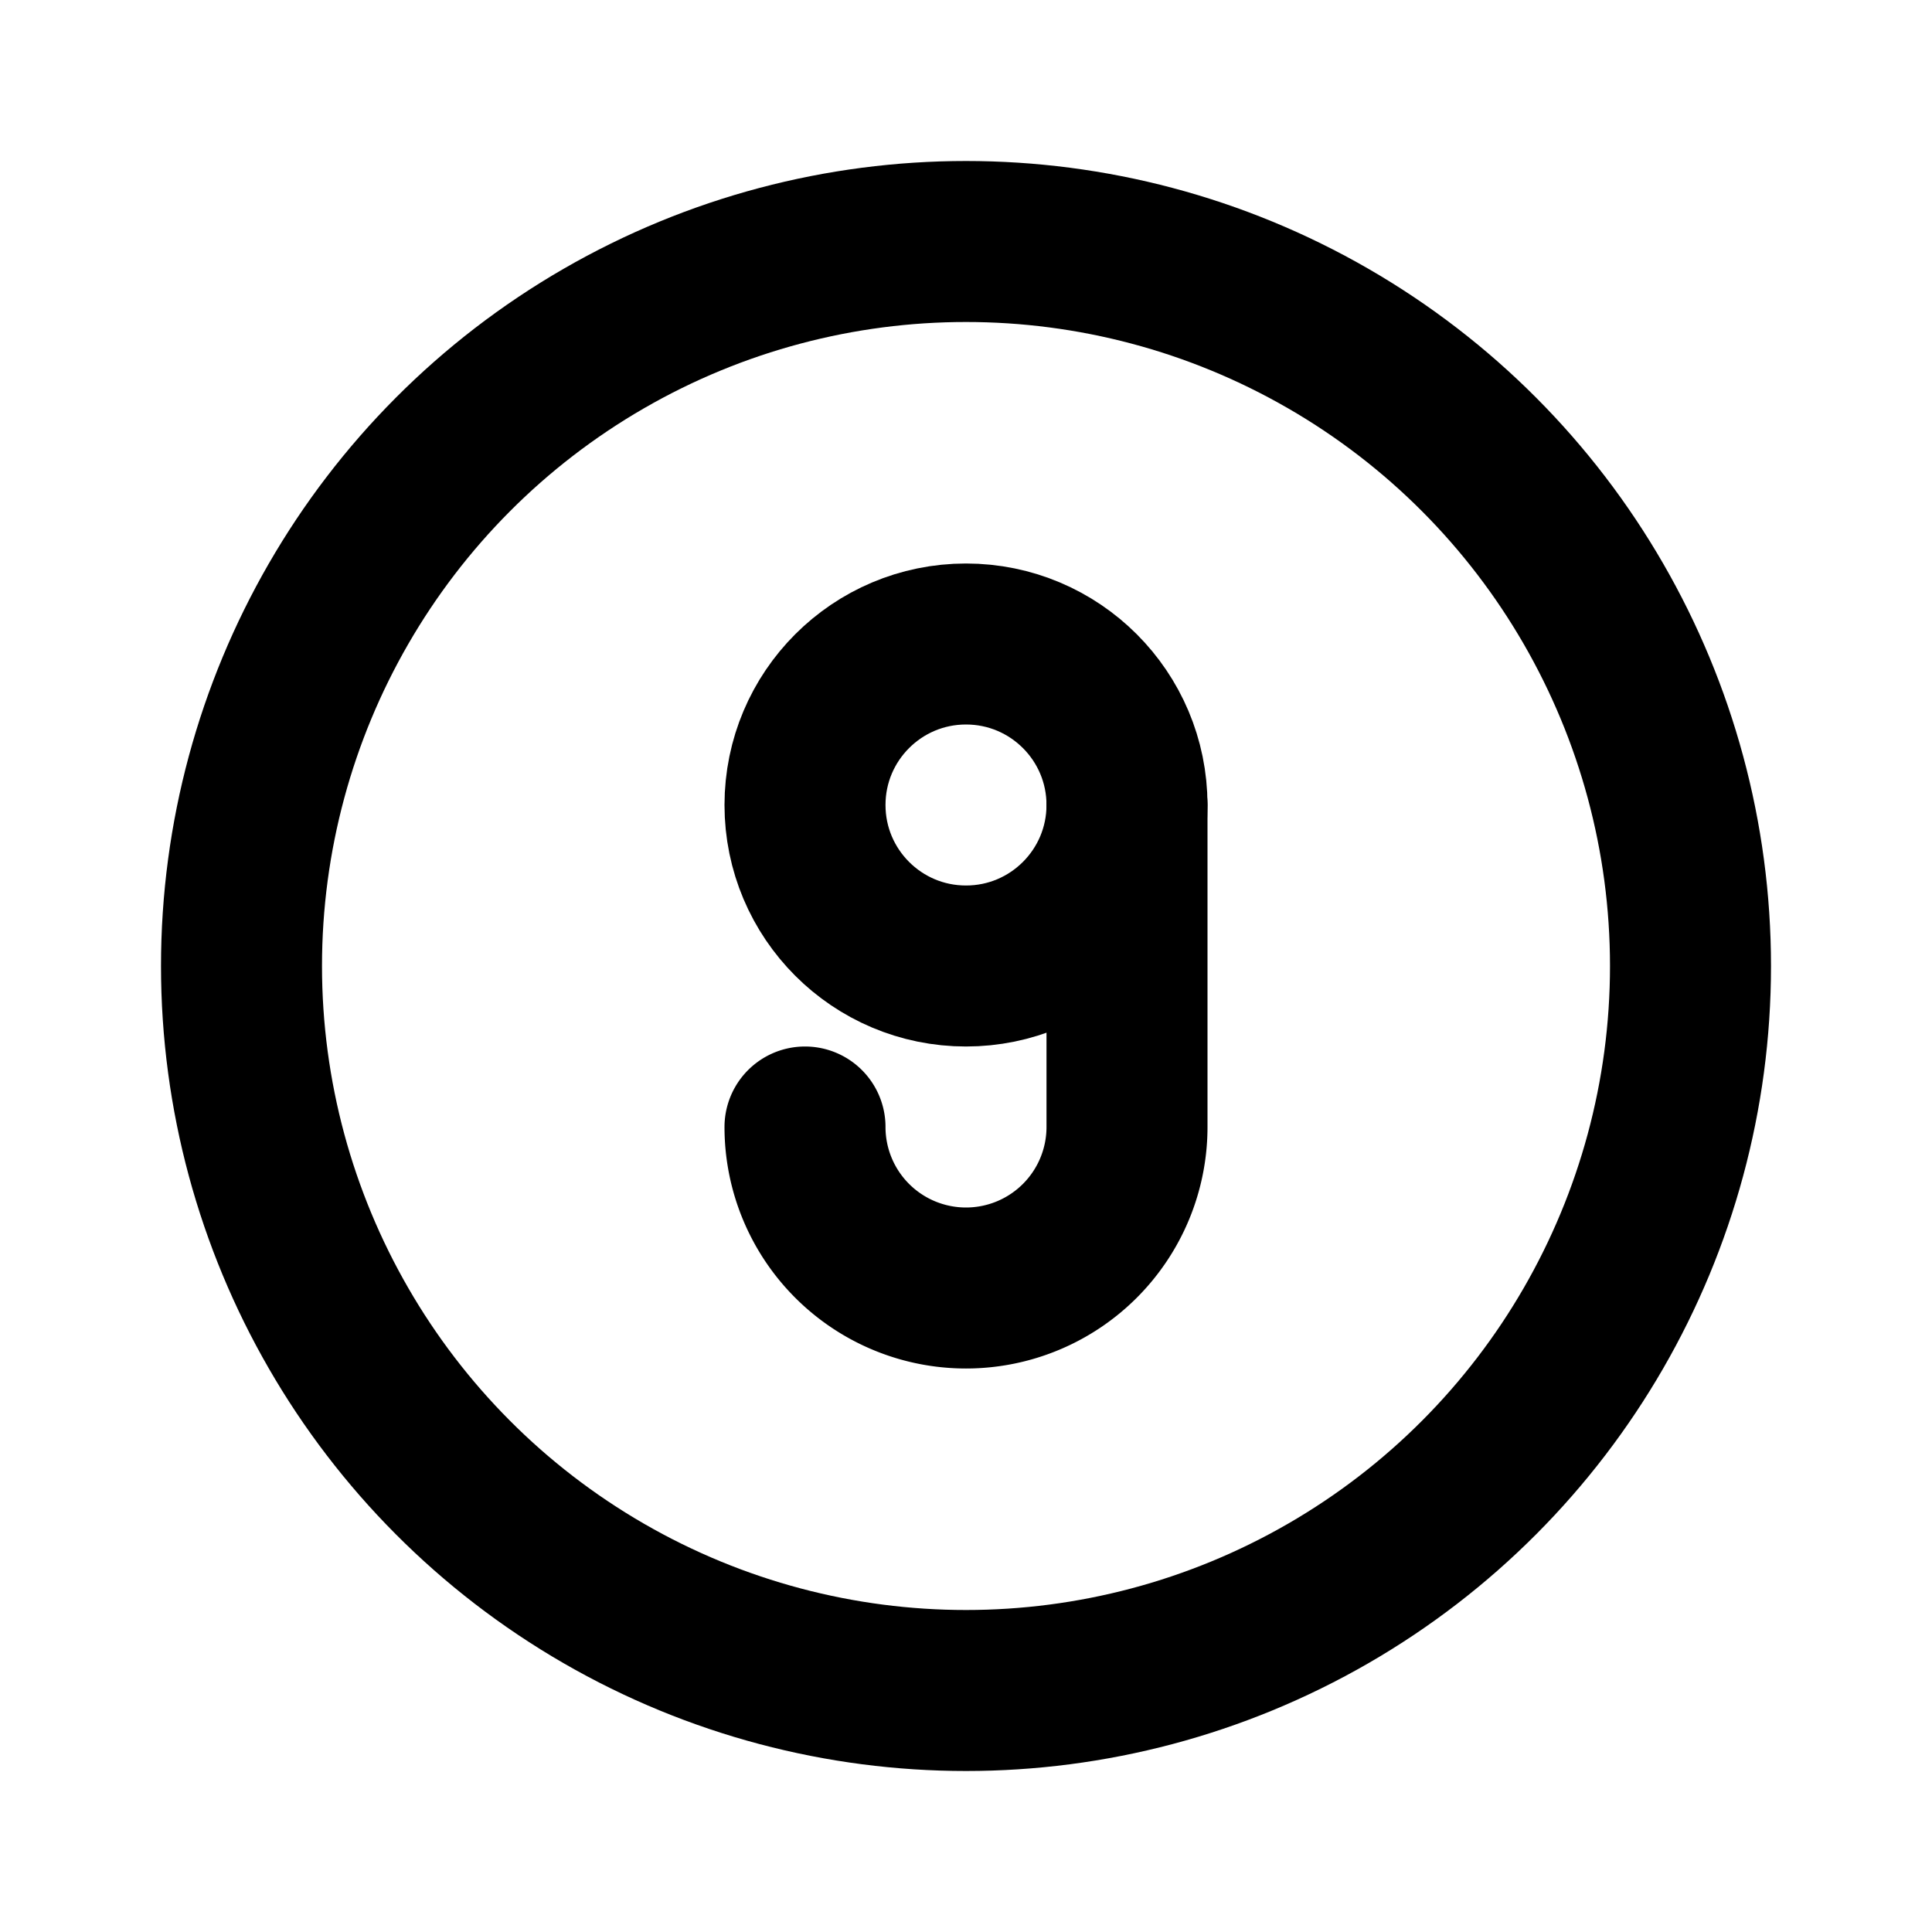
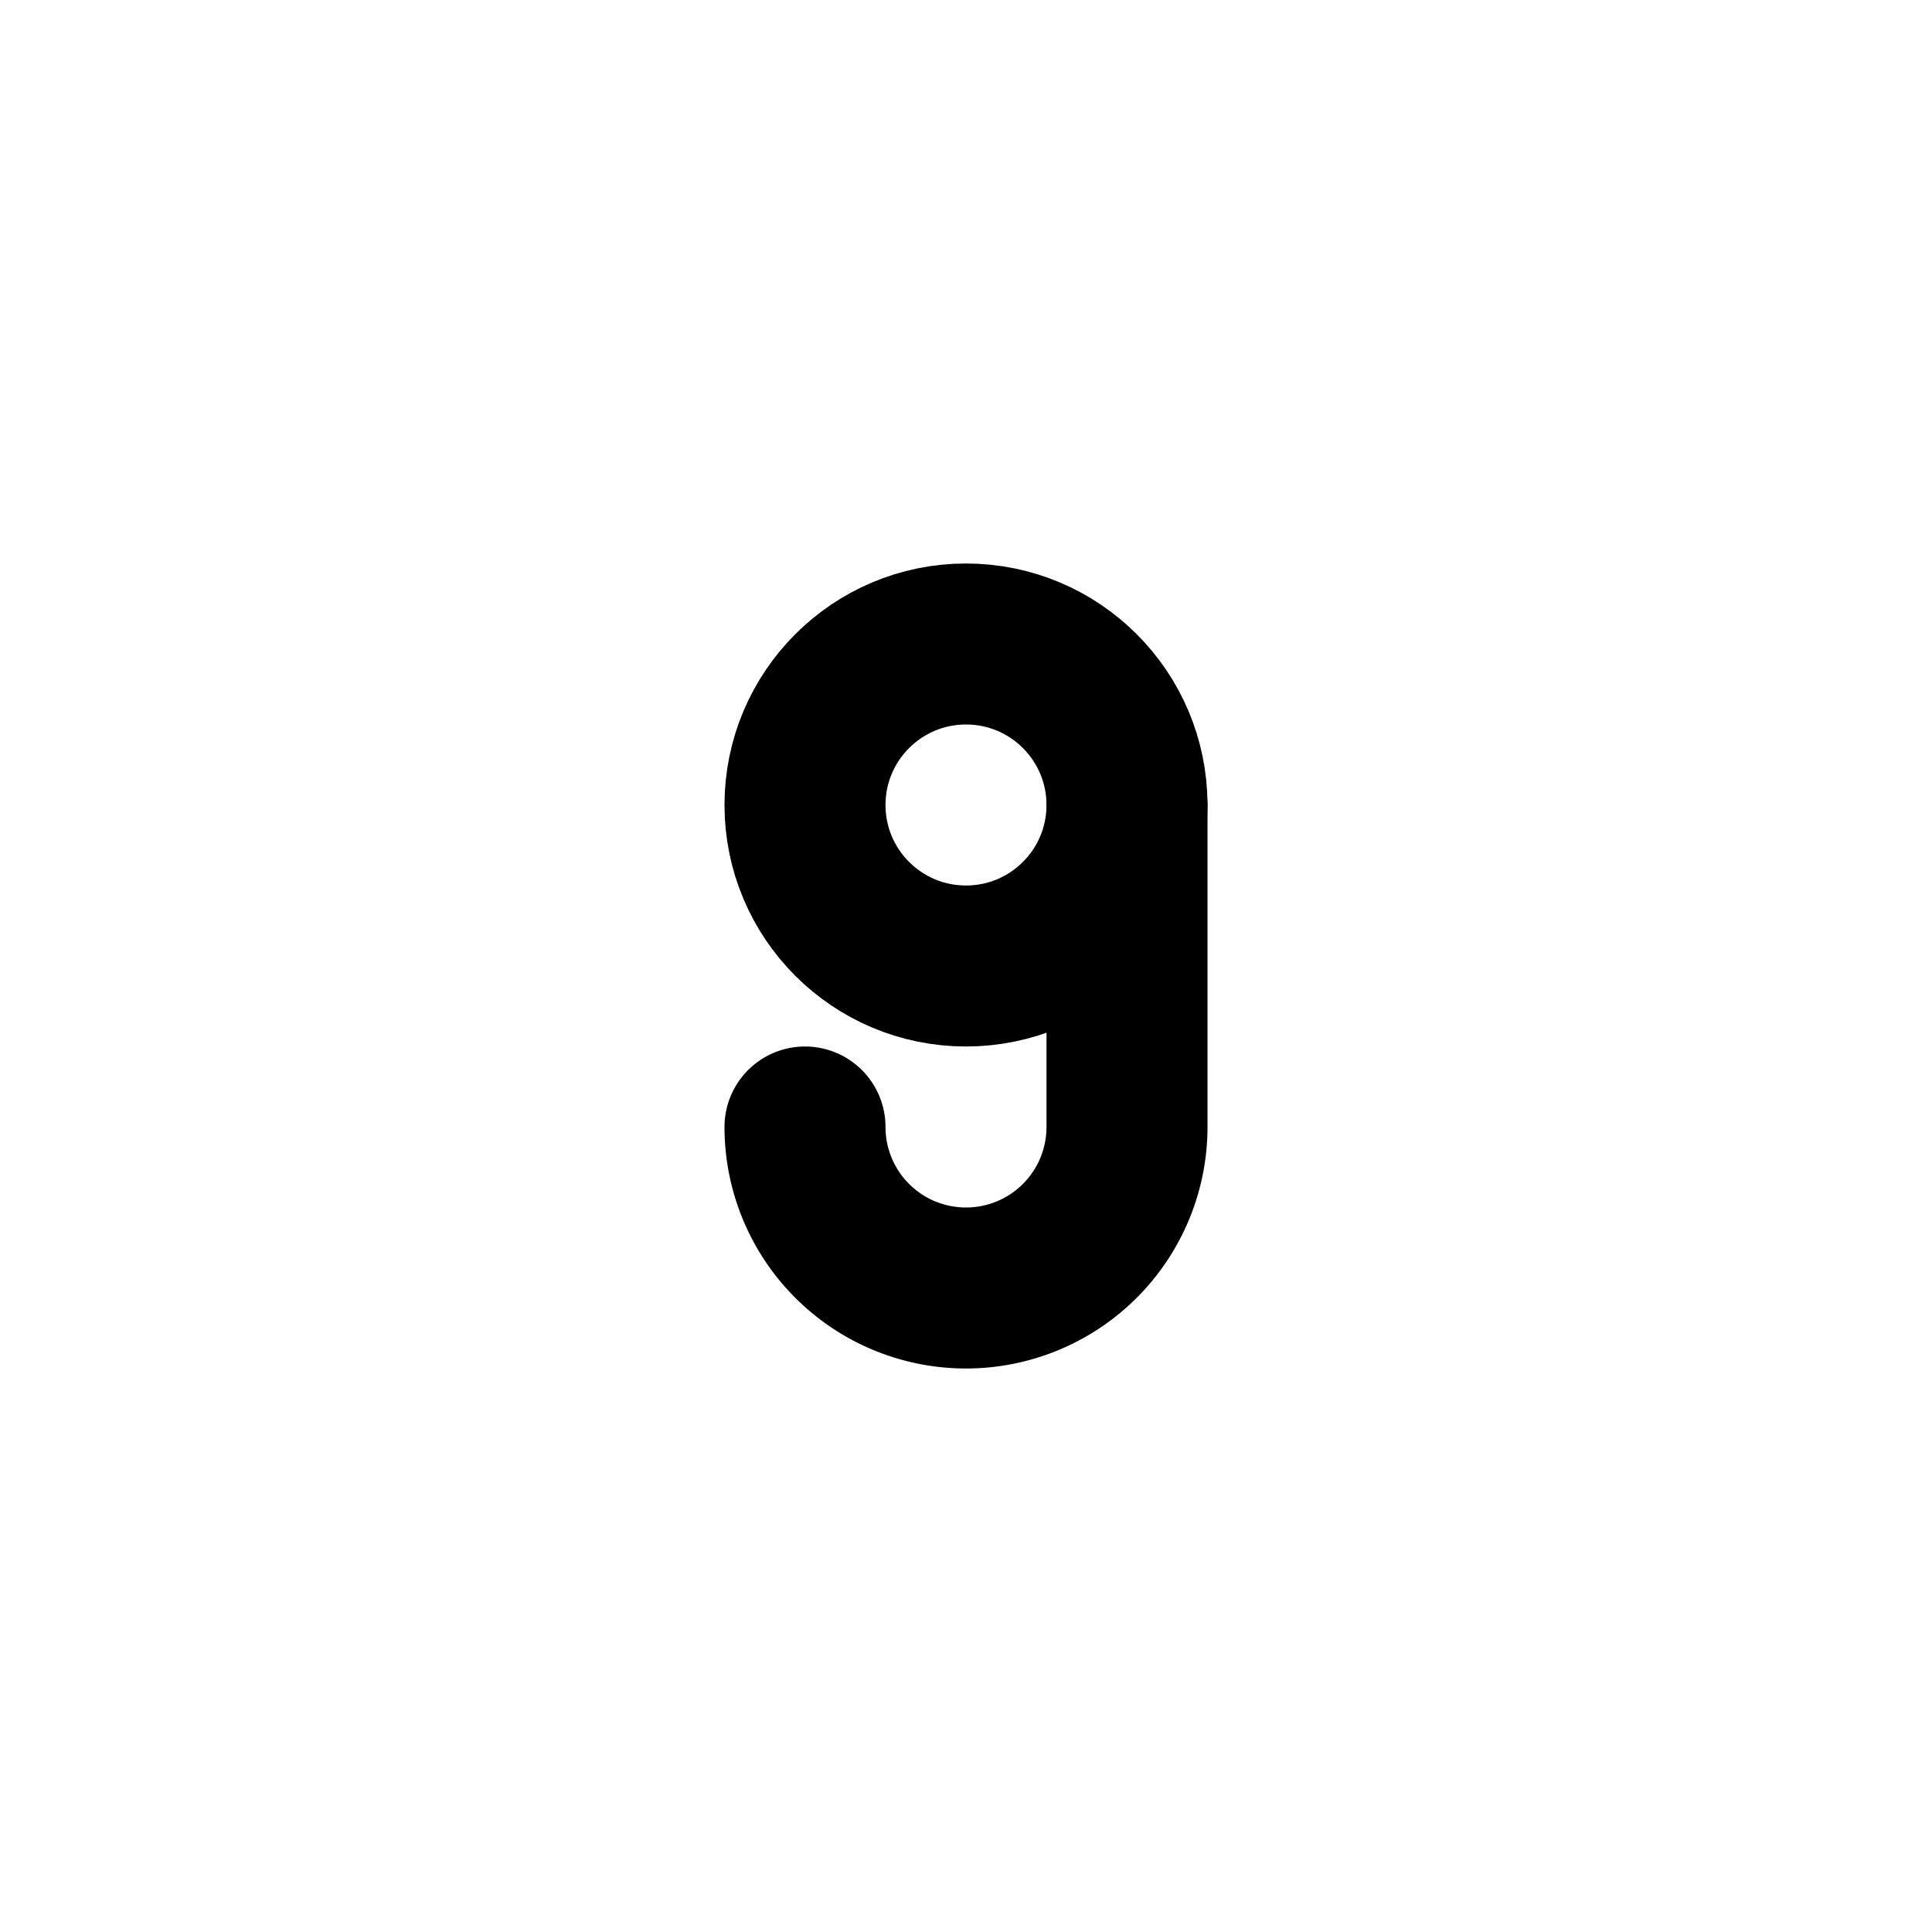
<svg xmlns="http://www.w3.org/2000/svg" class="icon icon-tabler icon-tabler-circle-9" width="24" height="24" viewBox="0 0 24 24" stroke-width="2" stroke="currentColor" fill="none" stroke-linecap="round" stroke-linejoin="round">
  <desc>Download more icon variants from https://tabler-icons.io/i/circle-9</desc>
-   <path stroke="none" d="M0 0h24v24H0z" fill="none" />
+   <path stroke="none" d="M0 0h24v24H0" fill="none" />
  <circle cx="12" cy="10" r="2" />
  <path d="M10 14a2 2 0 1 0 4 0v-4" />
-   <circle cx="12" cy="12" r="9" />
</svg>